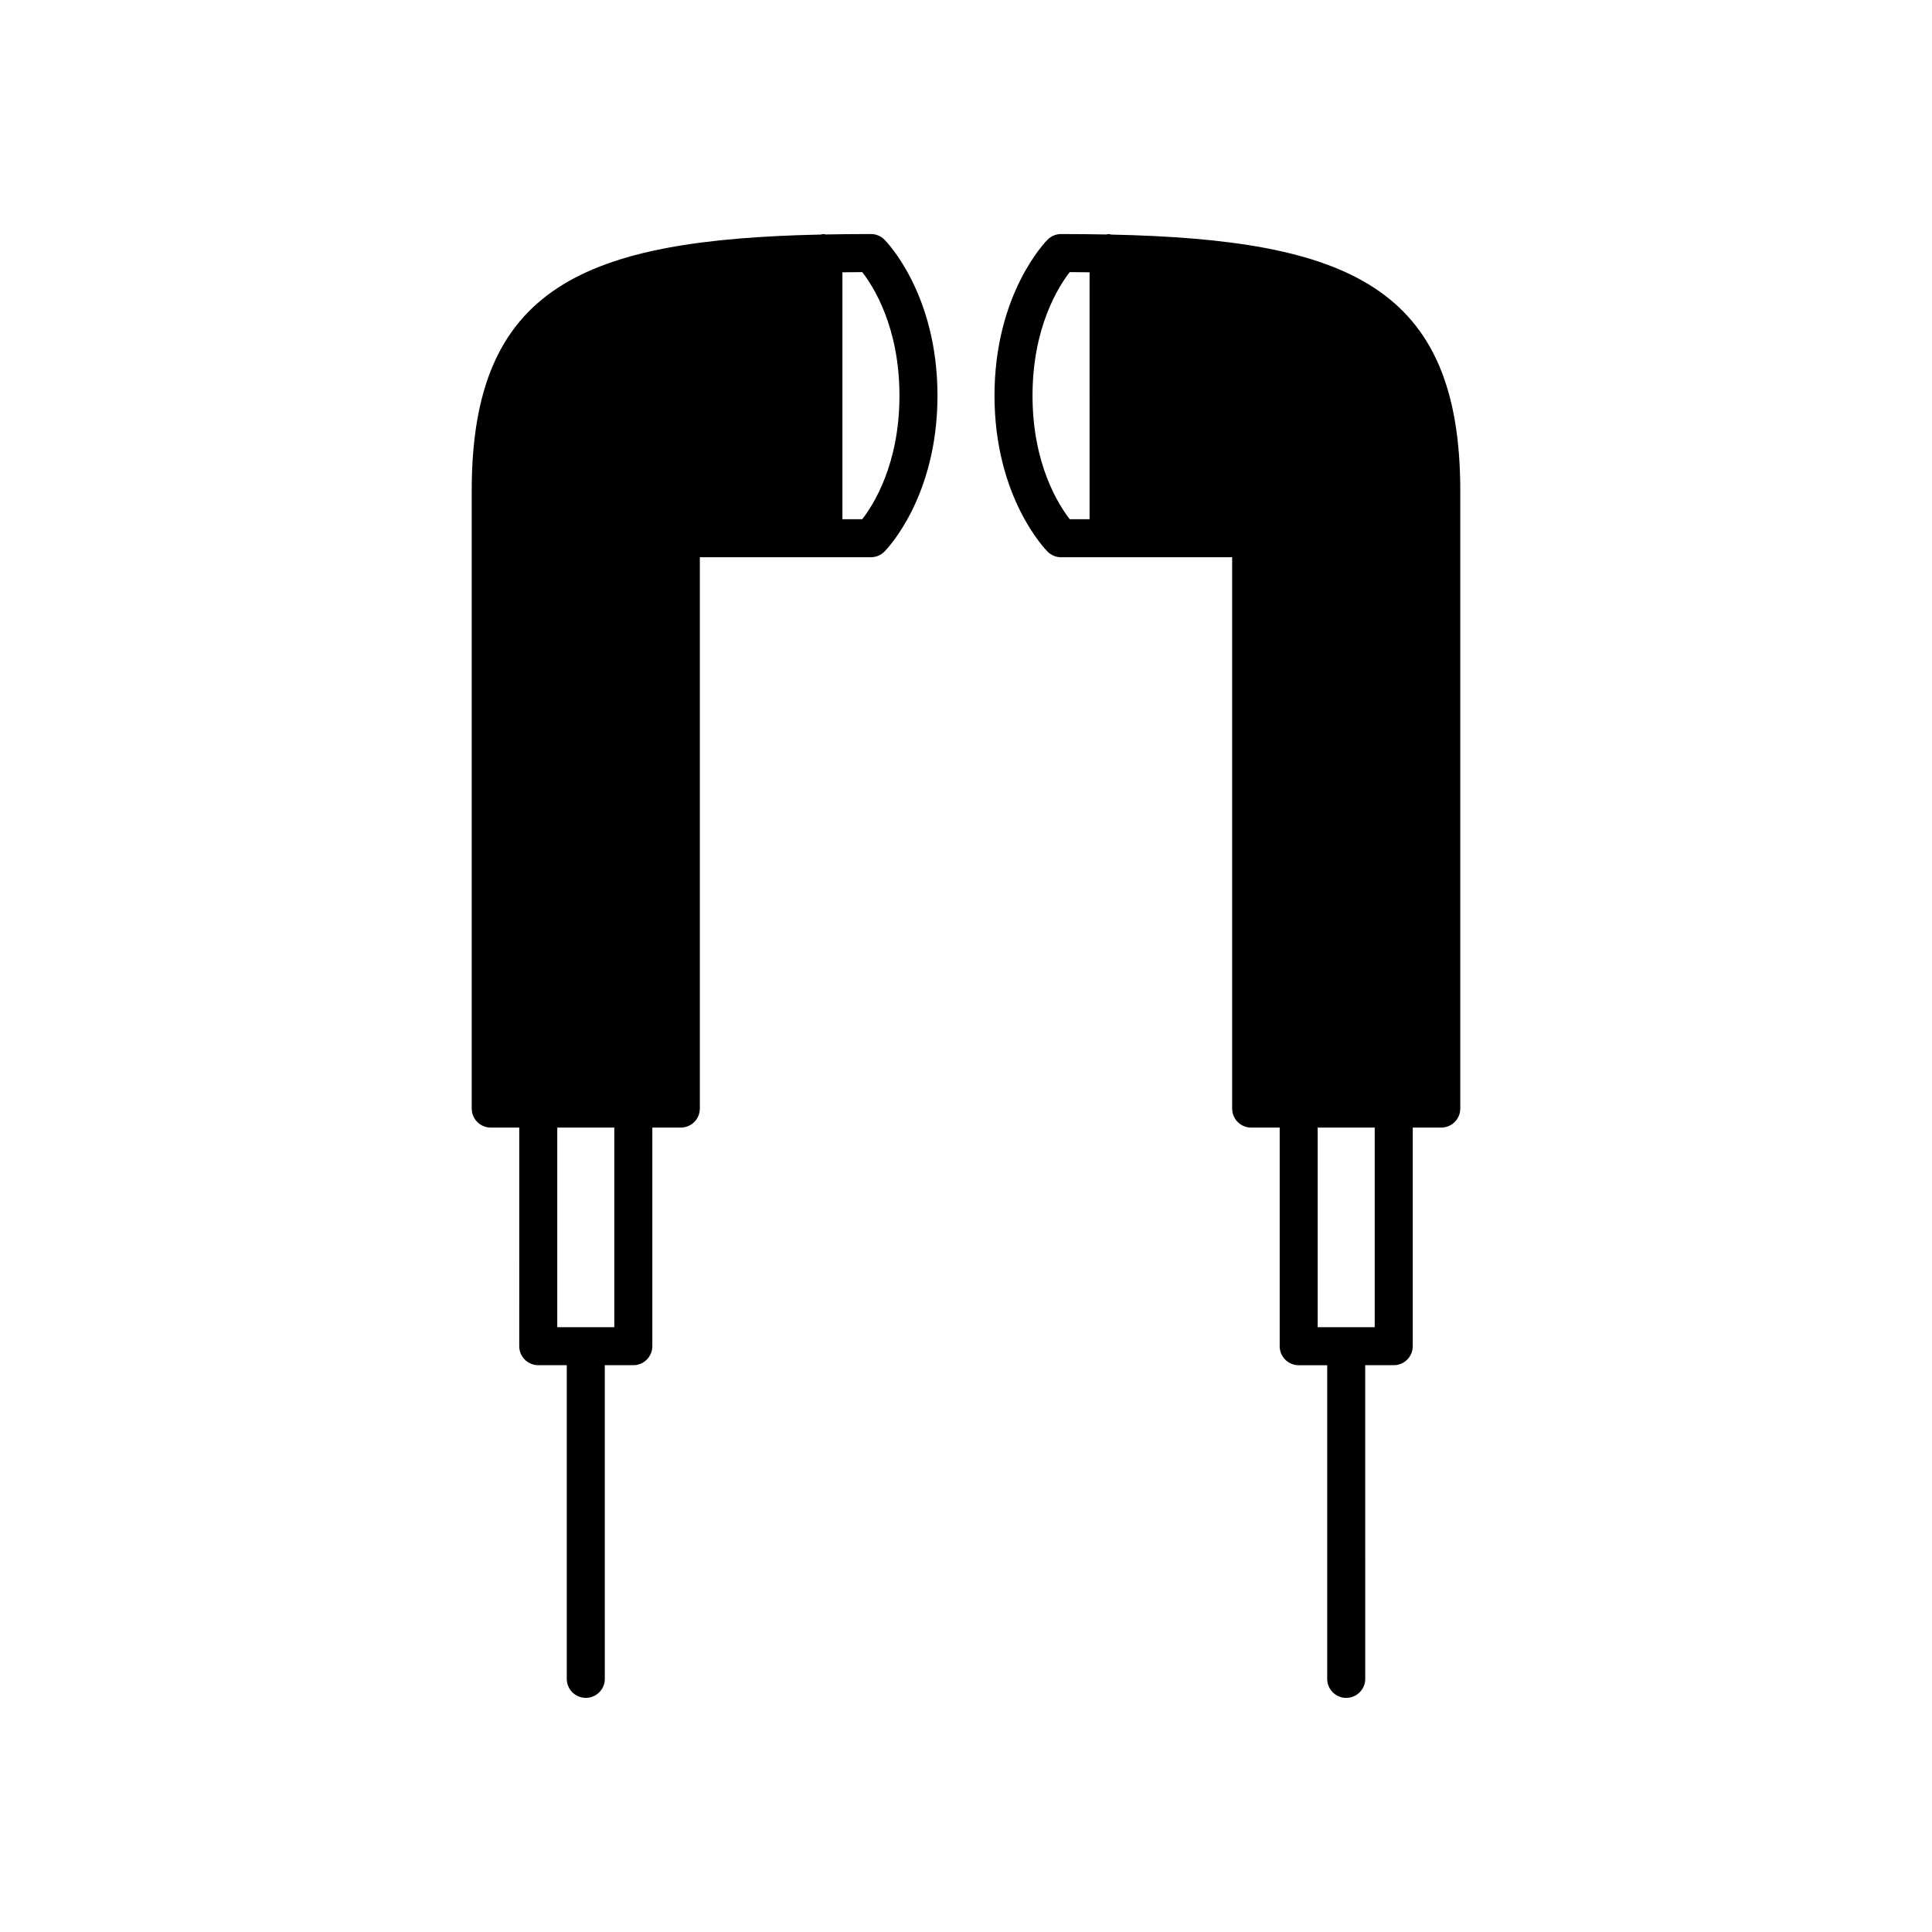
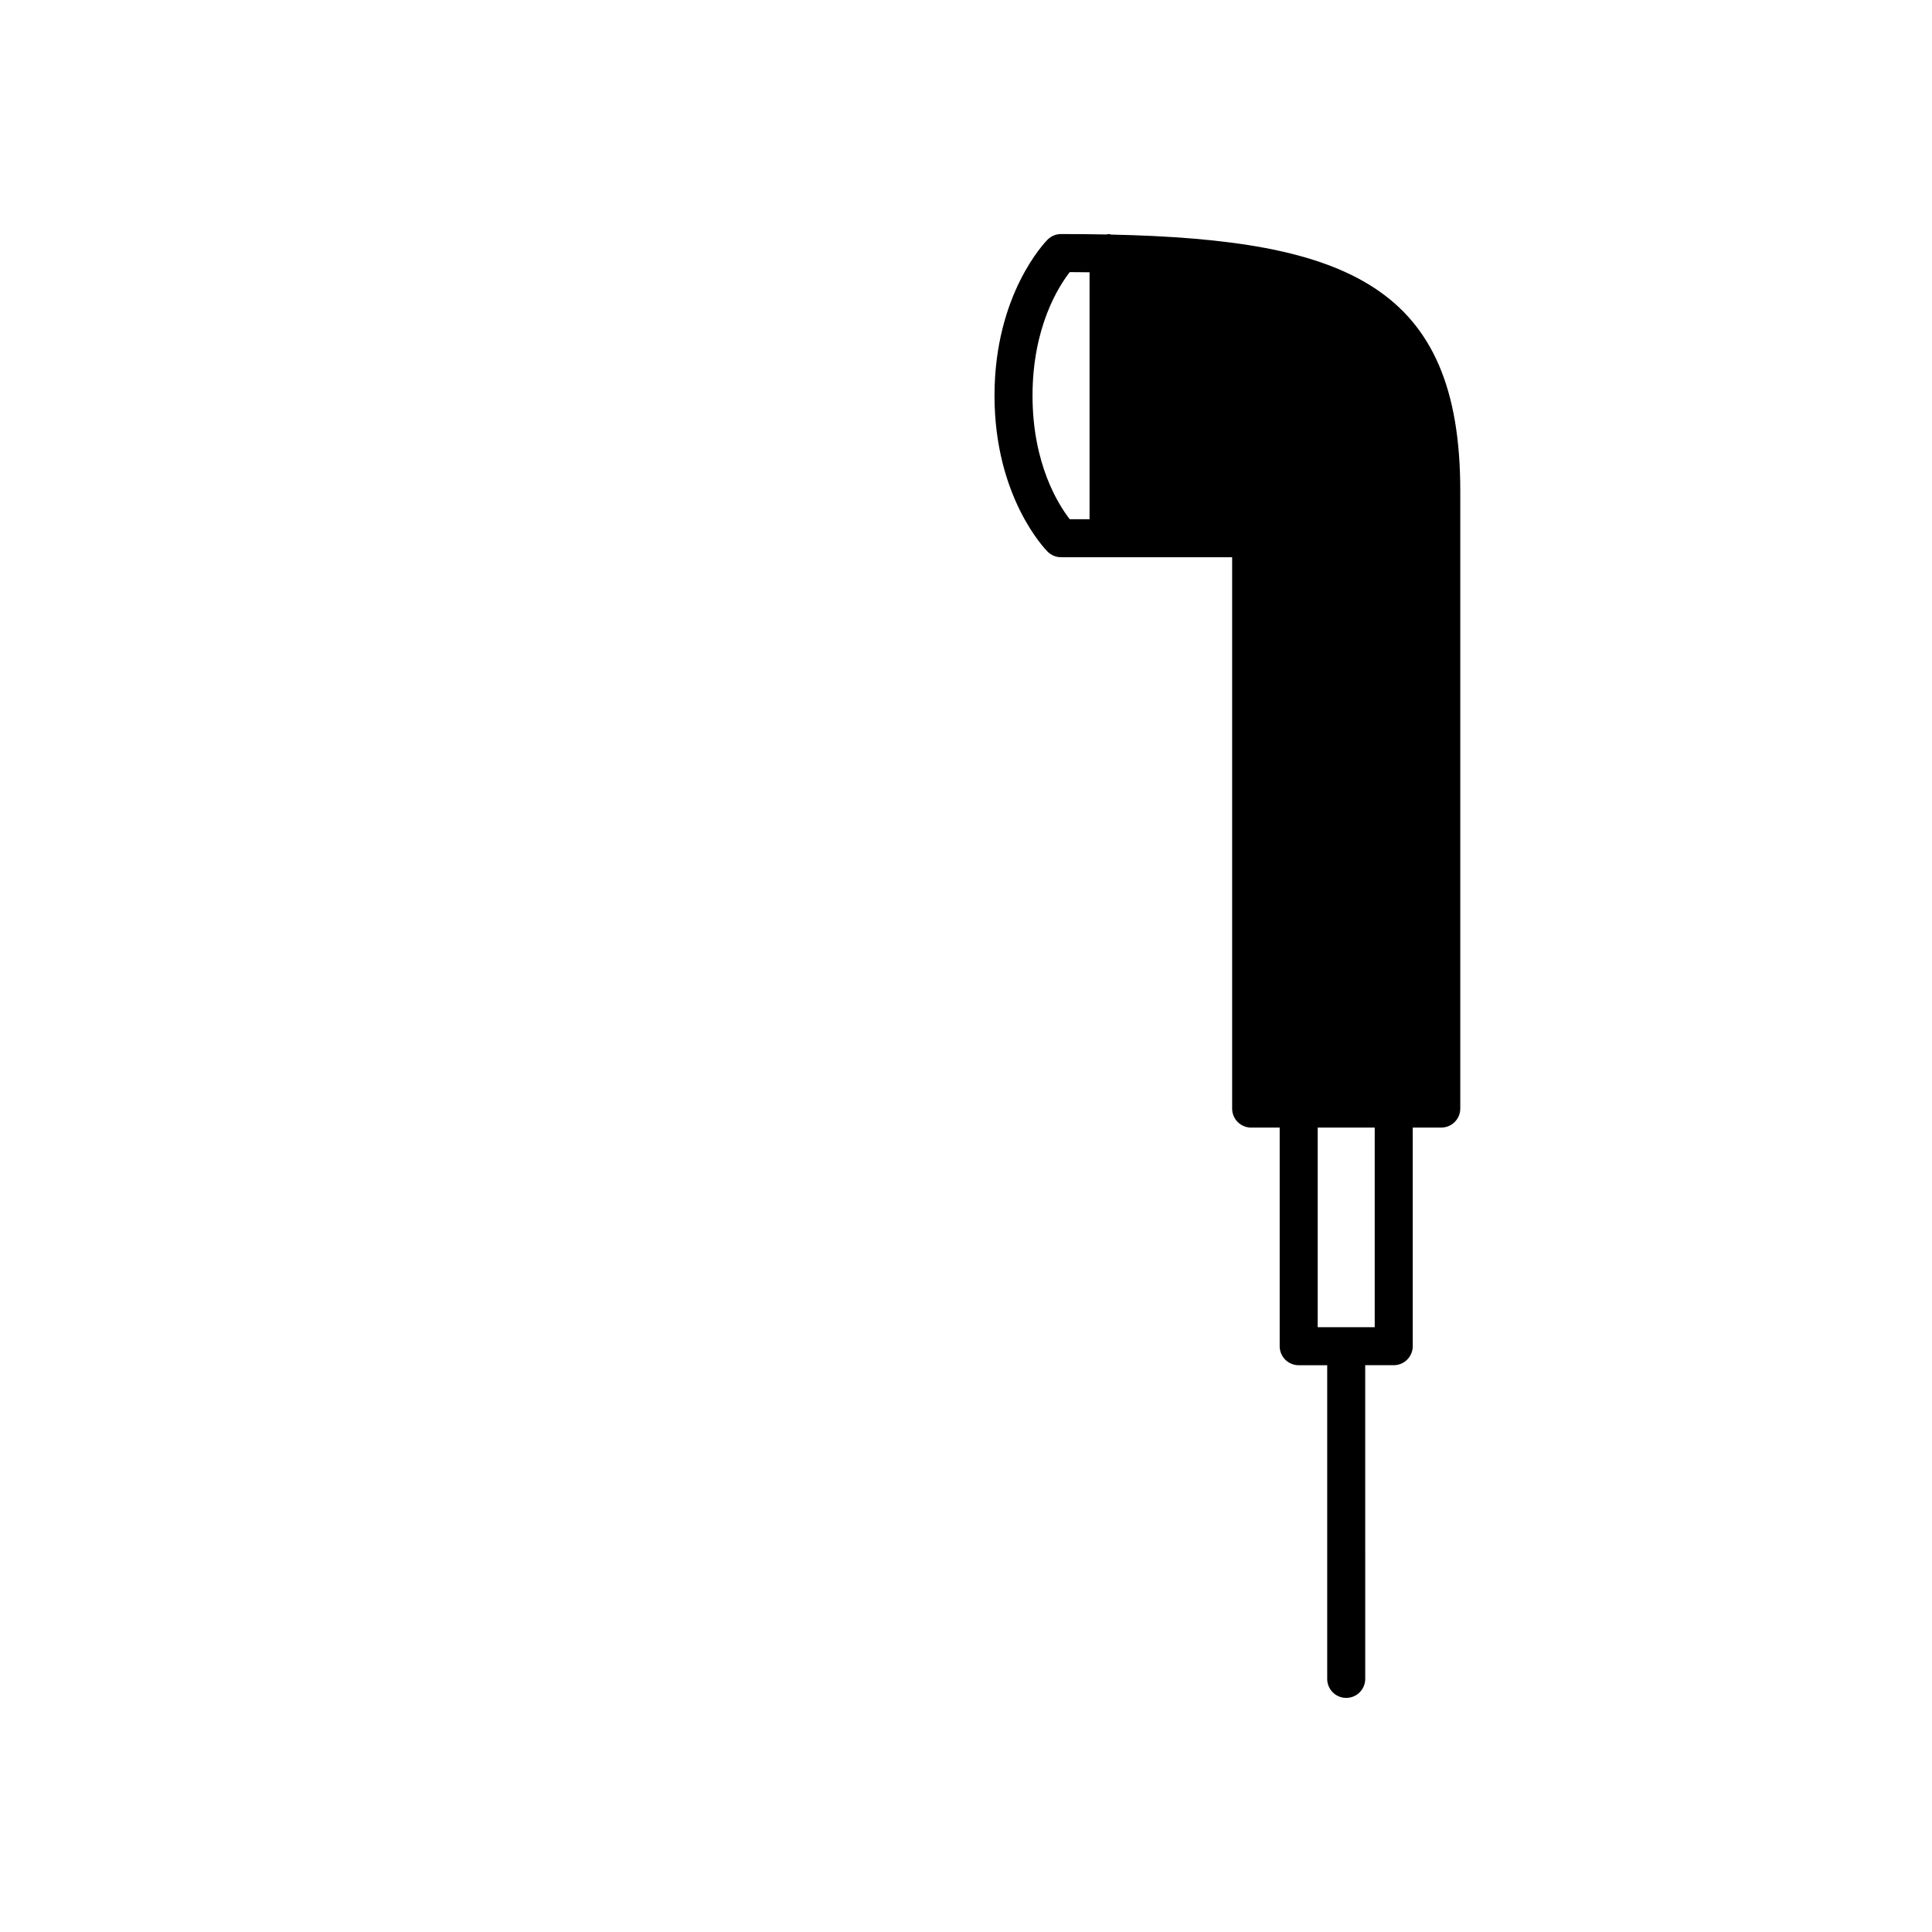
<svg xmlns="http://www.w3.org/2000/svg" fill="#000000" width="800px" height="800px" version="1.1" viewBox="144 144 512 512">
  <g>
-     <path d="m299.24 593.96c2.781 0 5.039-2.254 5.039-5.039l-0.004-83.129h7.559c2.781 0 5.039-2.254 5.039-5.039v-57.934h7.555c2.781 0 5.039-2.254 5.039-5.039v-146.11h45.344c1.336 0 2.617-0.531 3.562-1.477 0.574-0.574 14.07-14.383 14.07-41.348 0-26.965-13.496-40.773-14.07-41.348-0.945-0.945-2.227-1.477-3.562-1.477-4.137 0-8.121 0.043-12.008 0.117-0.203-0.023-0.379-0.117-0.59-0.117-0.242 0-0.449 0.105-0.684 0.137-62.617 1.363-92.52 13.738-92.52 67.879v163.74c0 2.781 2.254 5.039 5.039 5.039h7.559l-0.004 57.938c0 2.781 2.254 5.039 5.039 5.039l7.559-0.004v83.129c0 2.785 2.254 5.039 5.039 5.039zm68.012-377.8c1.727-0.02 3.461-0.043 5.25-0.047 2.938 3.766 9.863 14.574 9.863 32.742 0 18.191-6.945 29.008-9.863 32.746h-5.25zm-75.57 279.56v-52.898h15.113v52.898z" />
    <path d="m500.76 593.96c2.781 0 5.039-2.254 5.039-5.039l-0.004-83.129h7.559c2.781 0 5.039-2.254 5.039-5.039v-57.934h7.555c2.781 0 5.039-2.254 5.039-5.039v-163.74c0-54.141-29.902-66.516-92.52-67.875-0.234-0.035-0.441-0.141-0.684-0.141-0.207 0-0.387 0.094-0.586 0.117-3.891-0.074-7.871-0.117-12.012-0.117-1.336 0-2.617 0.531-3.562 1.477-0.574 0.574-14.07 14.383-14.07 41.348 0 26.965 13.496 40.773 14.07 41.348 0.945 0.945 2.227 1.477 3.562 1.477h45.344v146.11c0 2.781 2.254 5.039 5.039 5.039h7.559v57.938c0 2.781 2.254 5.039 5.039 5.039l7.555-0.004v83.129c0 2.785 2.254 5.039 5.039 5.039zm-68.016-312.36h-5.246c-2.938-3.762-9.867-14.57-9.867-32.746 0-18.168 6.926-28.977 9.863-32.742 1.789 0.008 3.523 0.027 5.25 0.047zm60.457 214.12v-52.898h15.113v52.898z" />
  </g>
</svg>